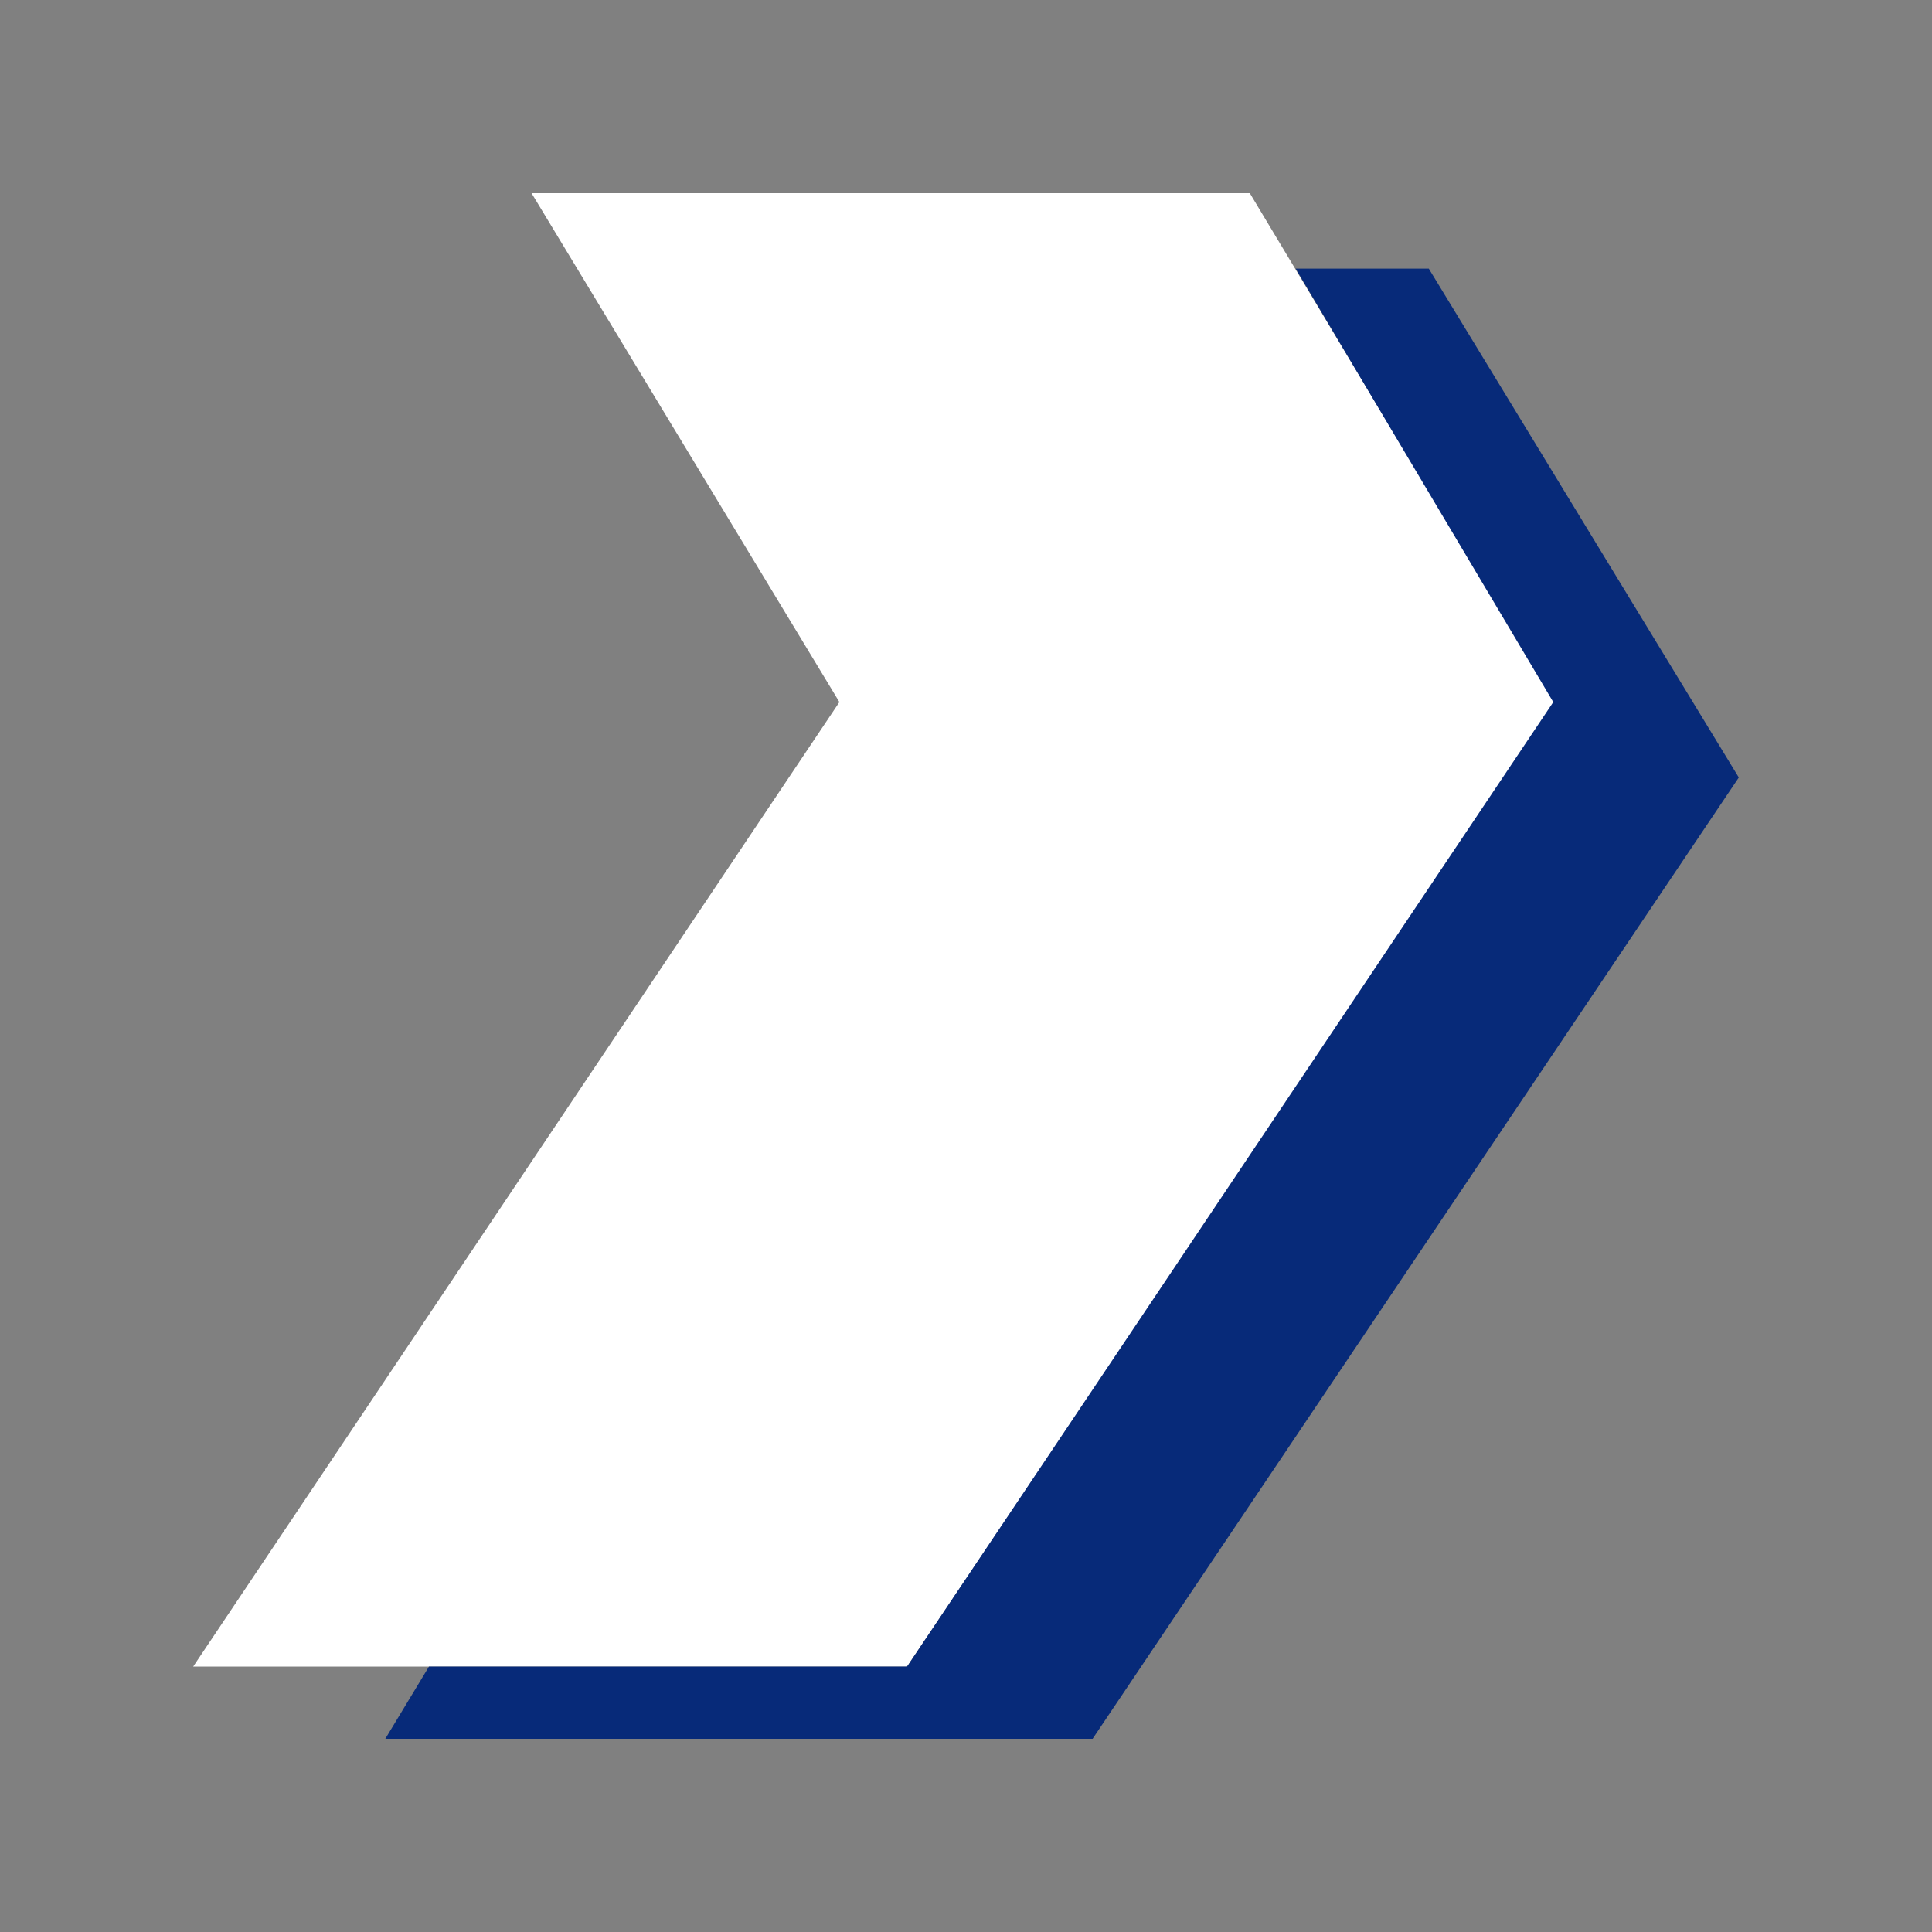
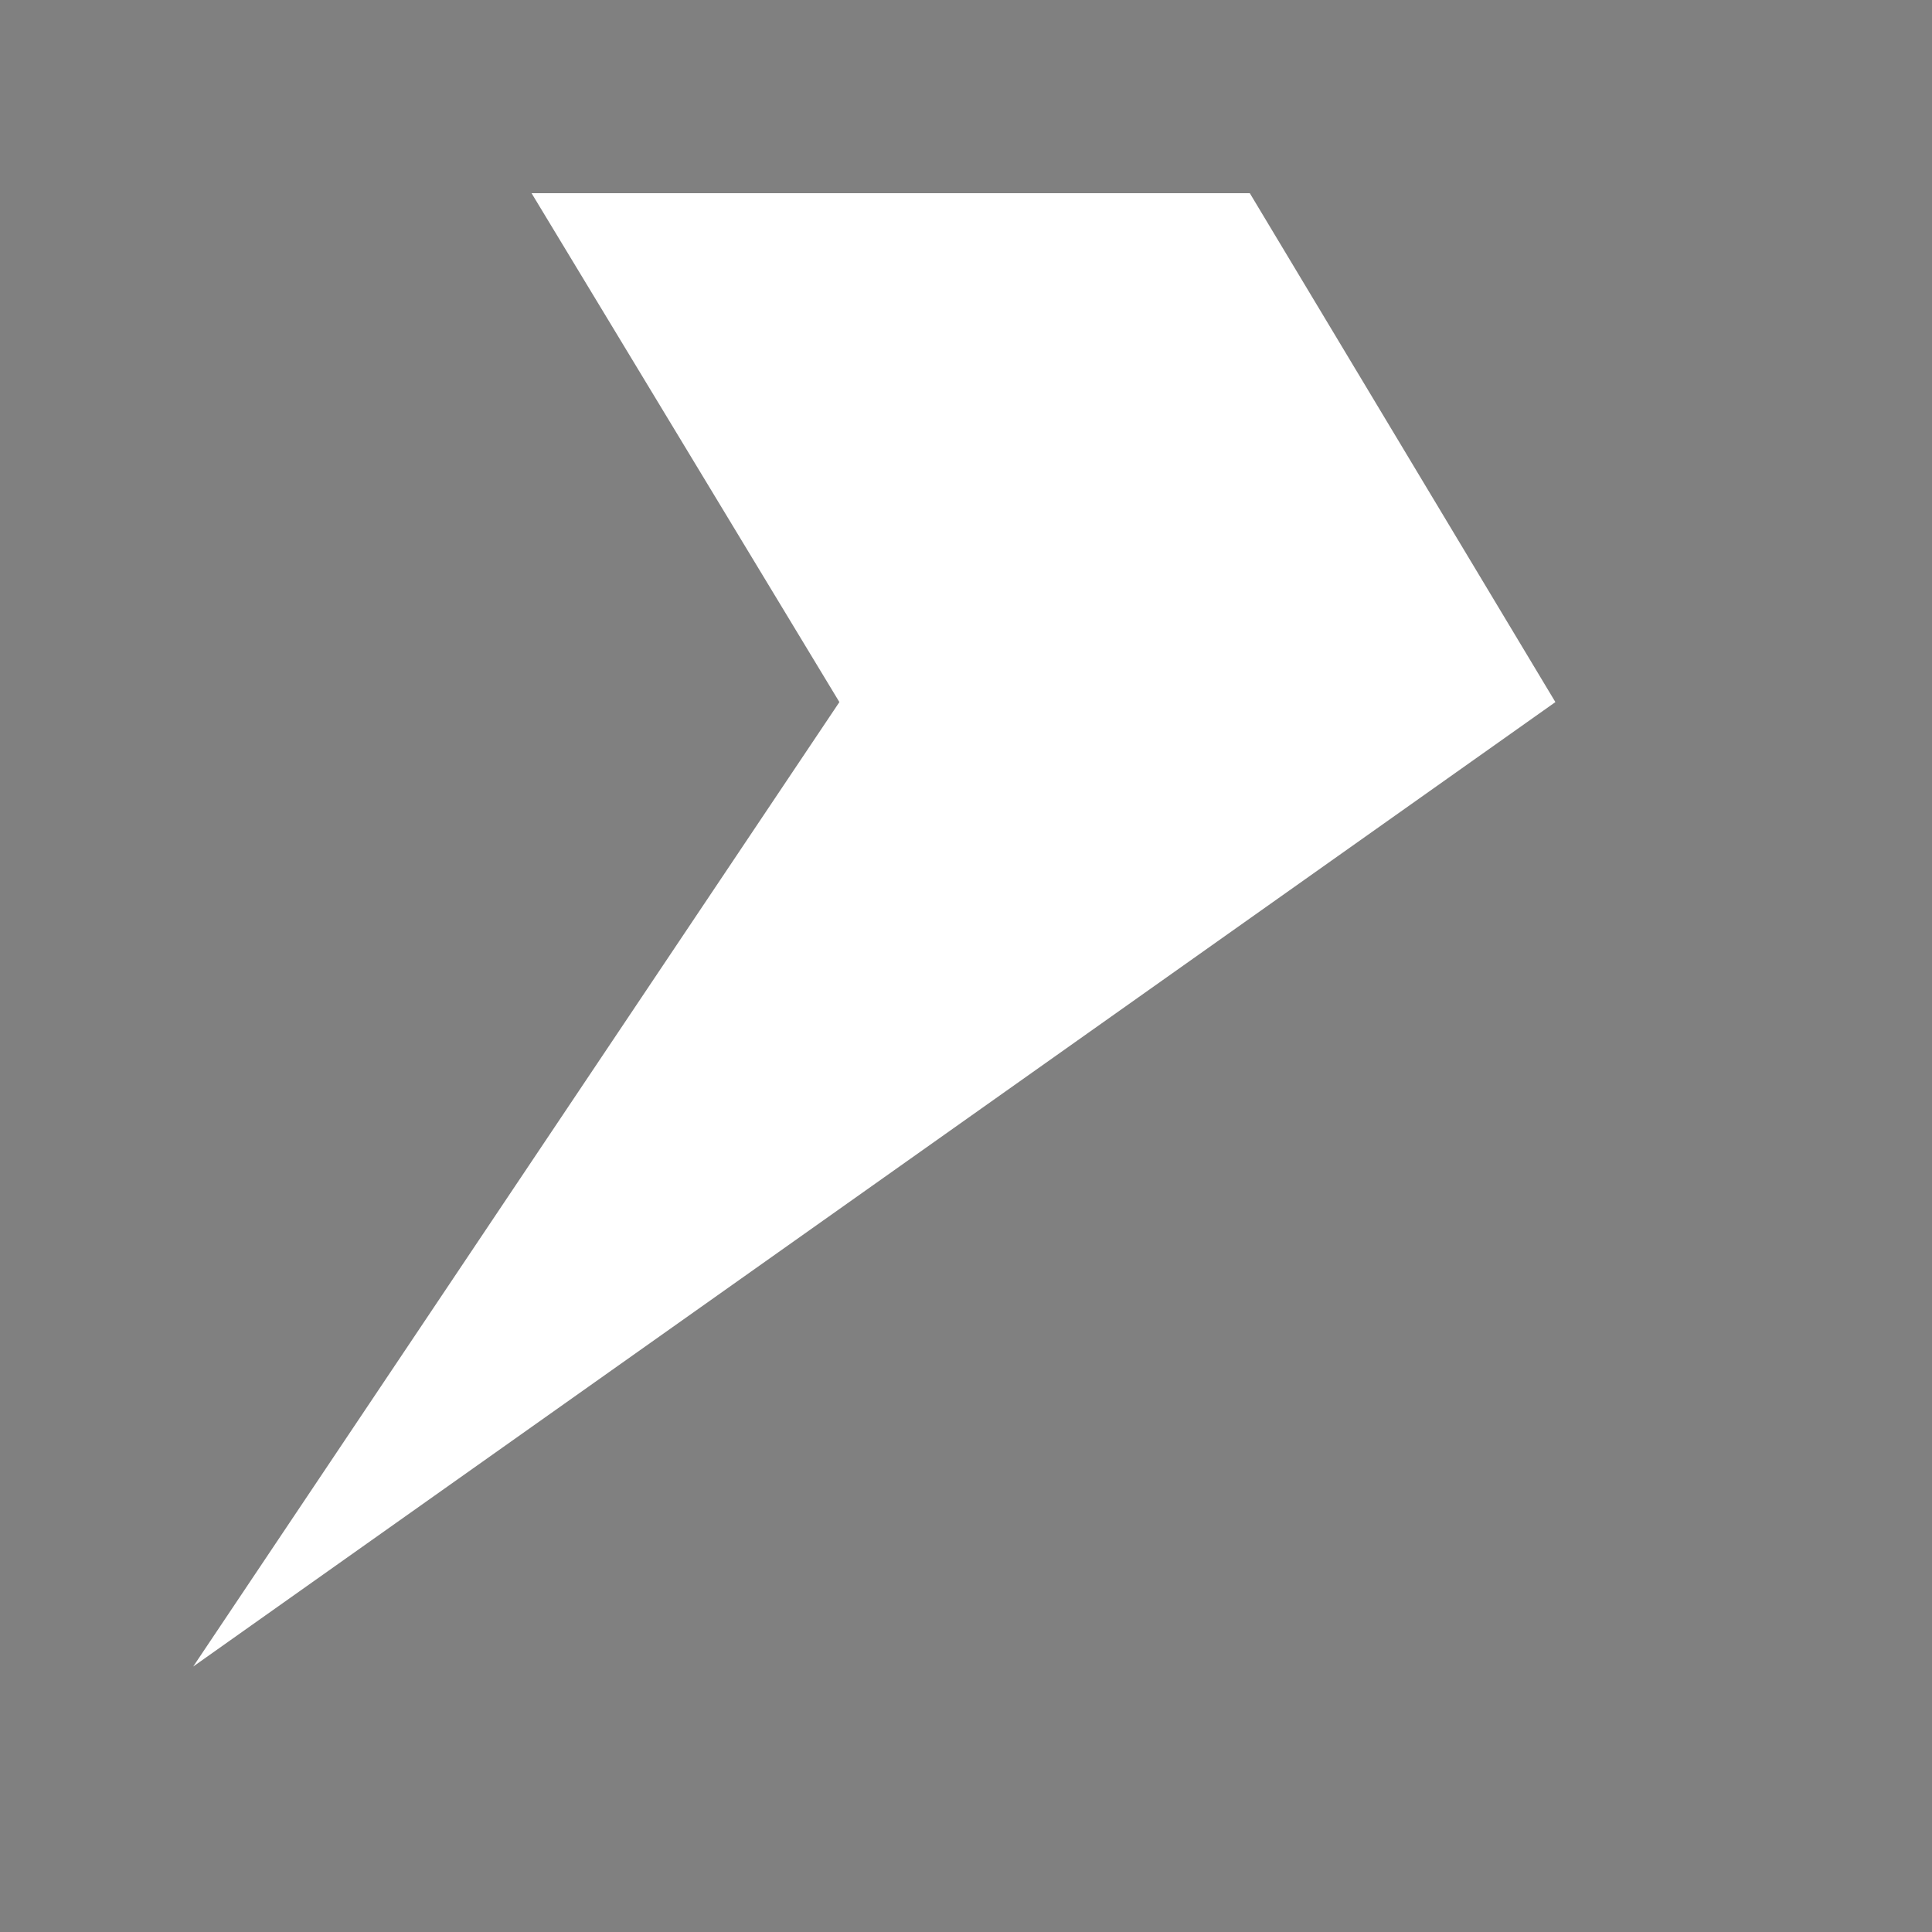
<svg xmlns="http://www.w3.org/2000/svg" width="30" height="30" viewBox="0 0 30 30" fill="none">
  <rect x="0" y="0" width="30" height="30" fill="#808080" stroke="none" />
-   <path d="M19.407 3L8.254 3L13.034 10.902L3 25.878L14.085 25.878L24.152 10.902L19.407 3Z" fill="white" />
-   <path d="M22.186 4.171L20.119 4.171L24.119 10.902L14.085 25.878L6.661 25.878L5.983 27L16.966 27L27 12.073L22.186 4.171Z" fill="#072A79" />
+   <path d="M19.407 3L8.254 3L13.034 10.902L3 25.878L24.152 10.902L19.407 3Z" fill="white" />
</svg>